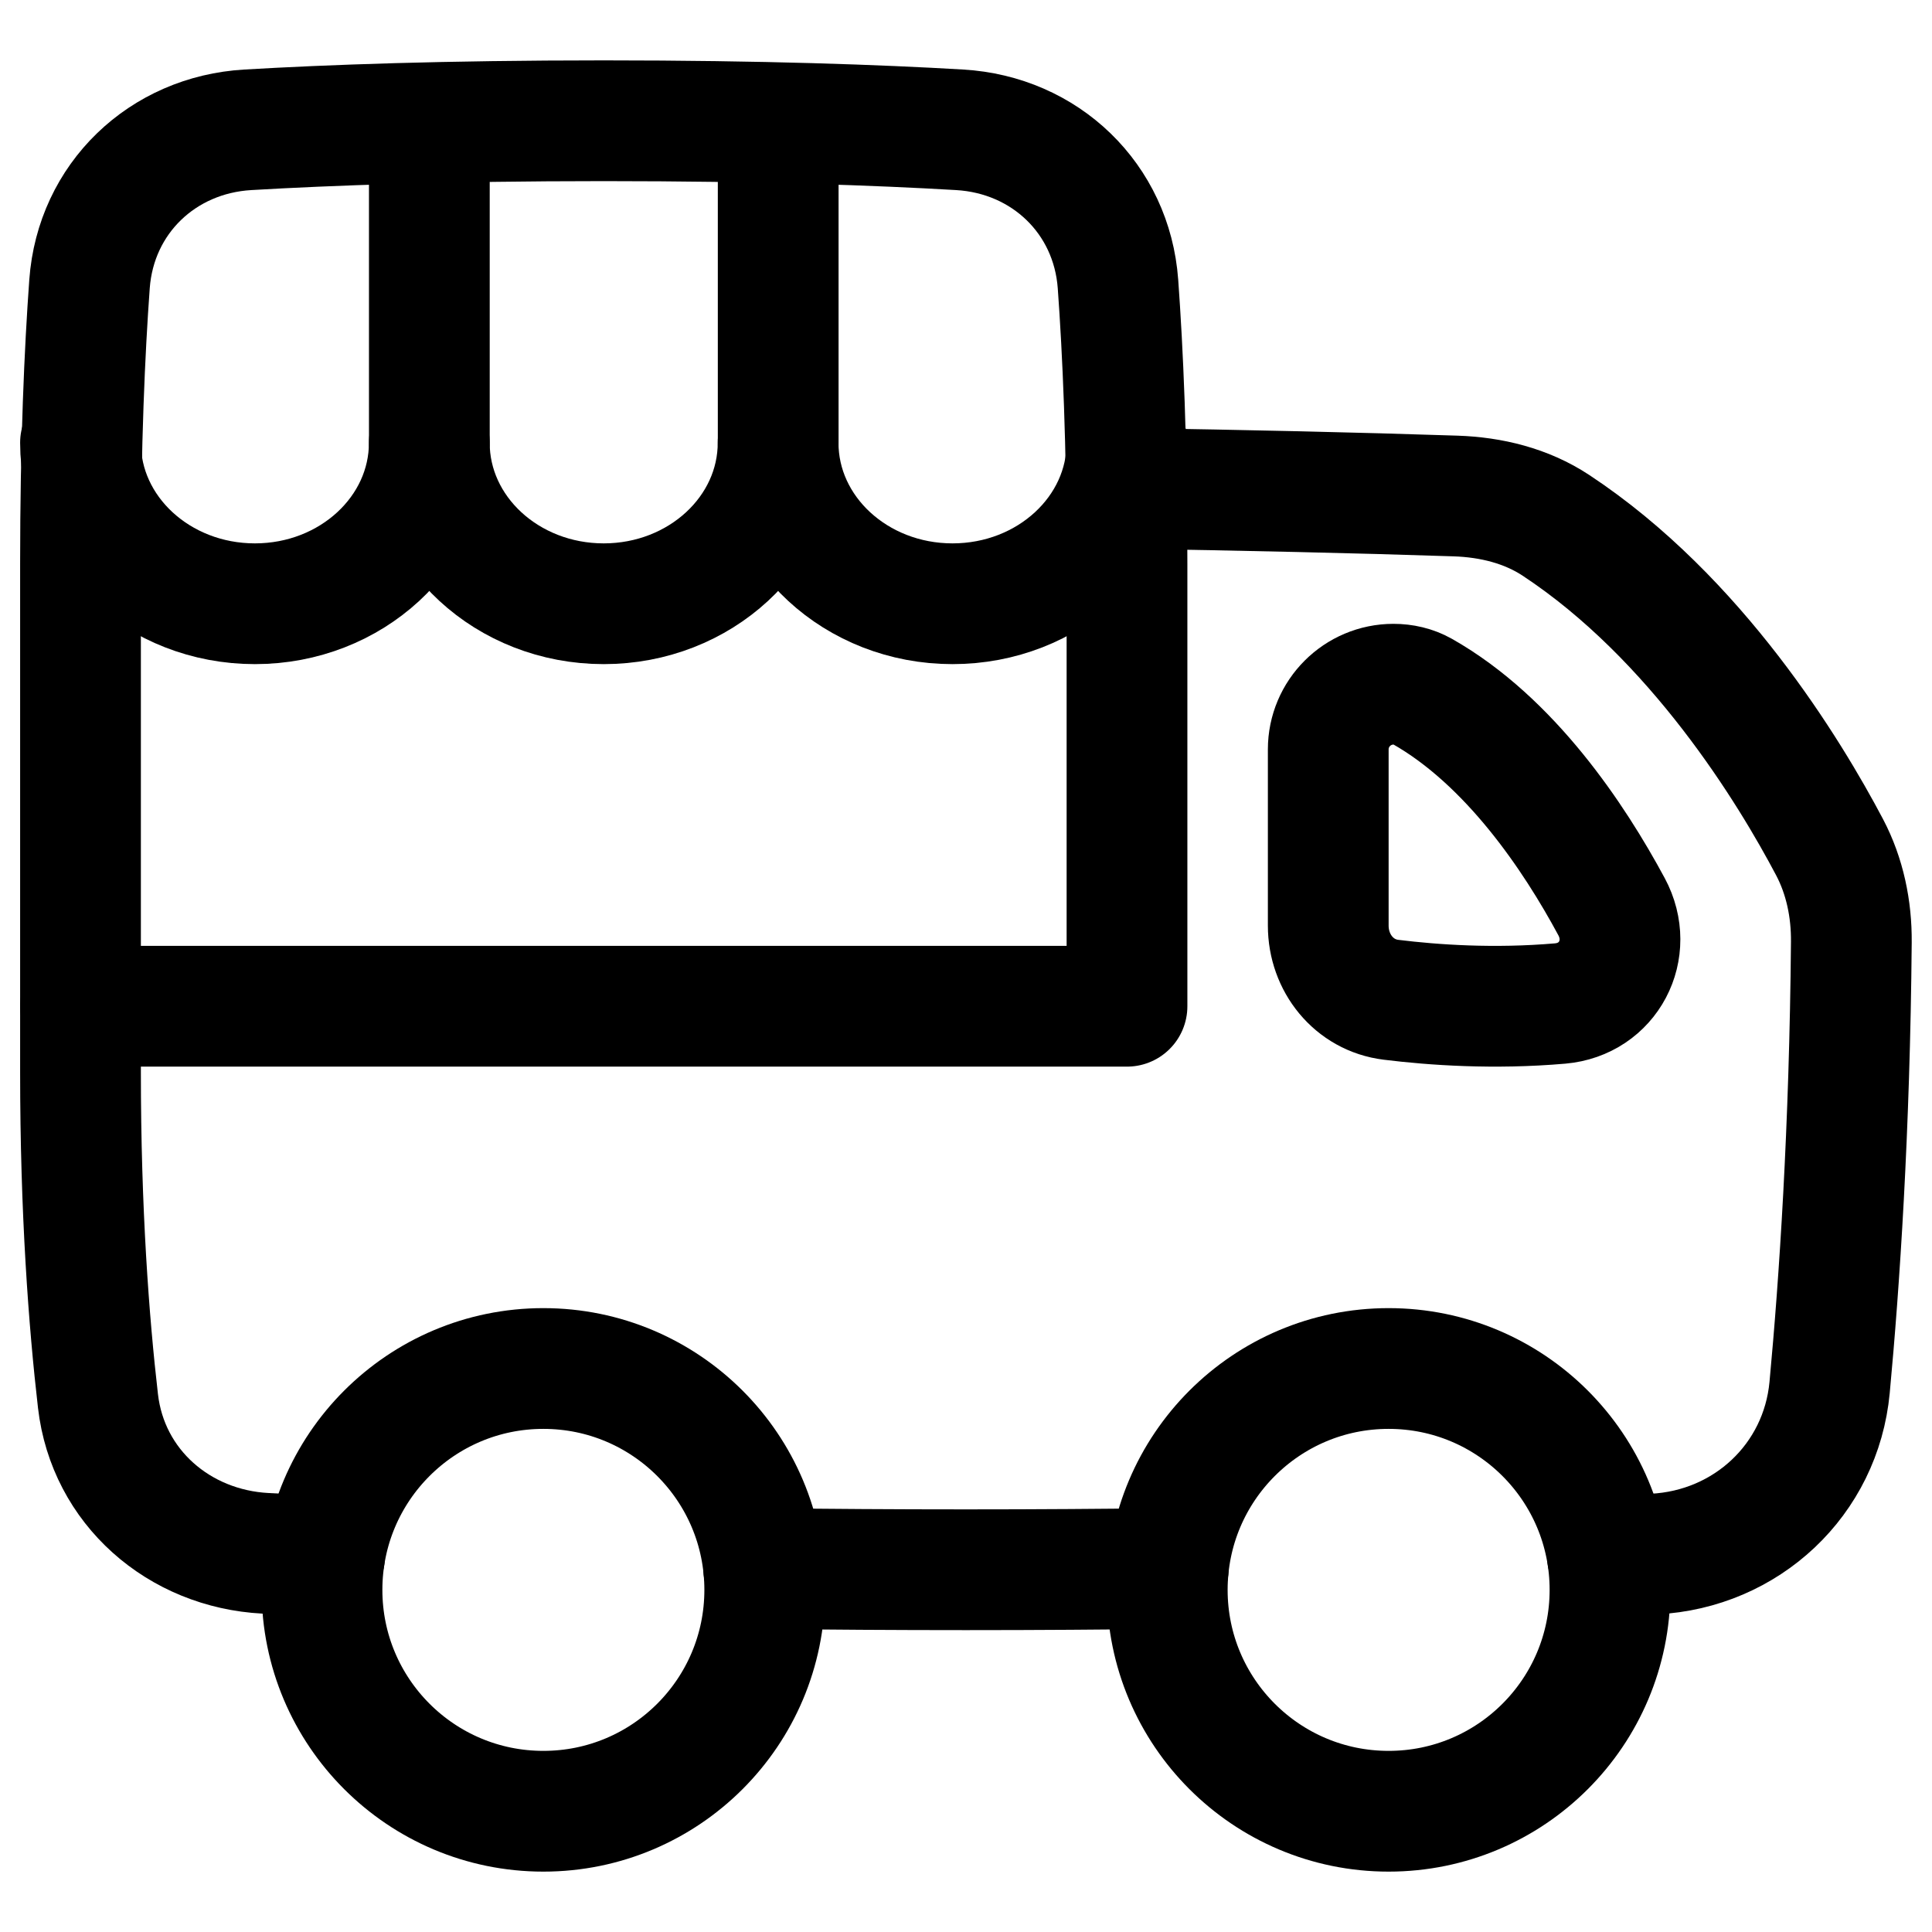
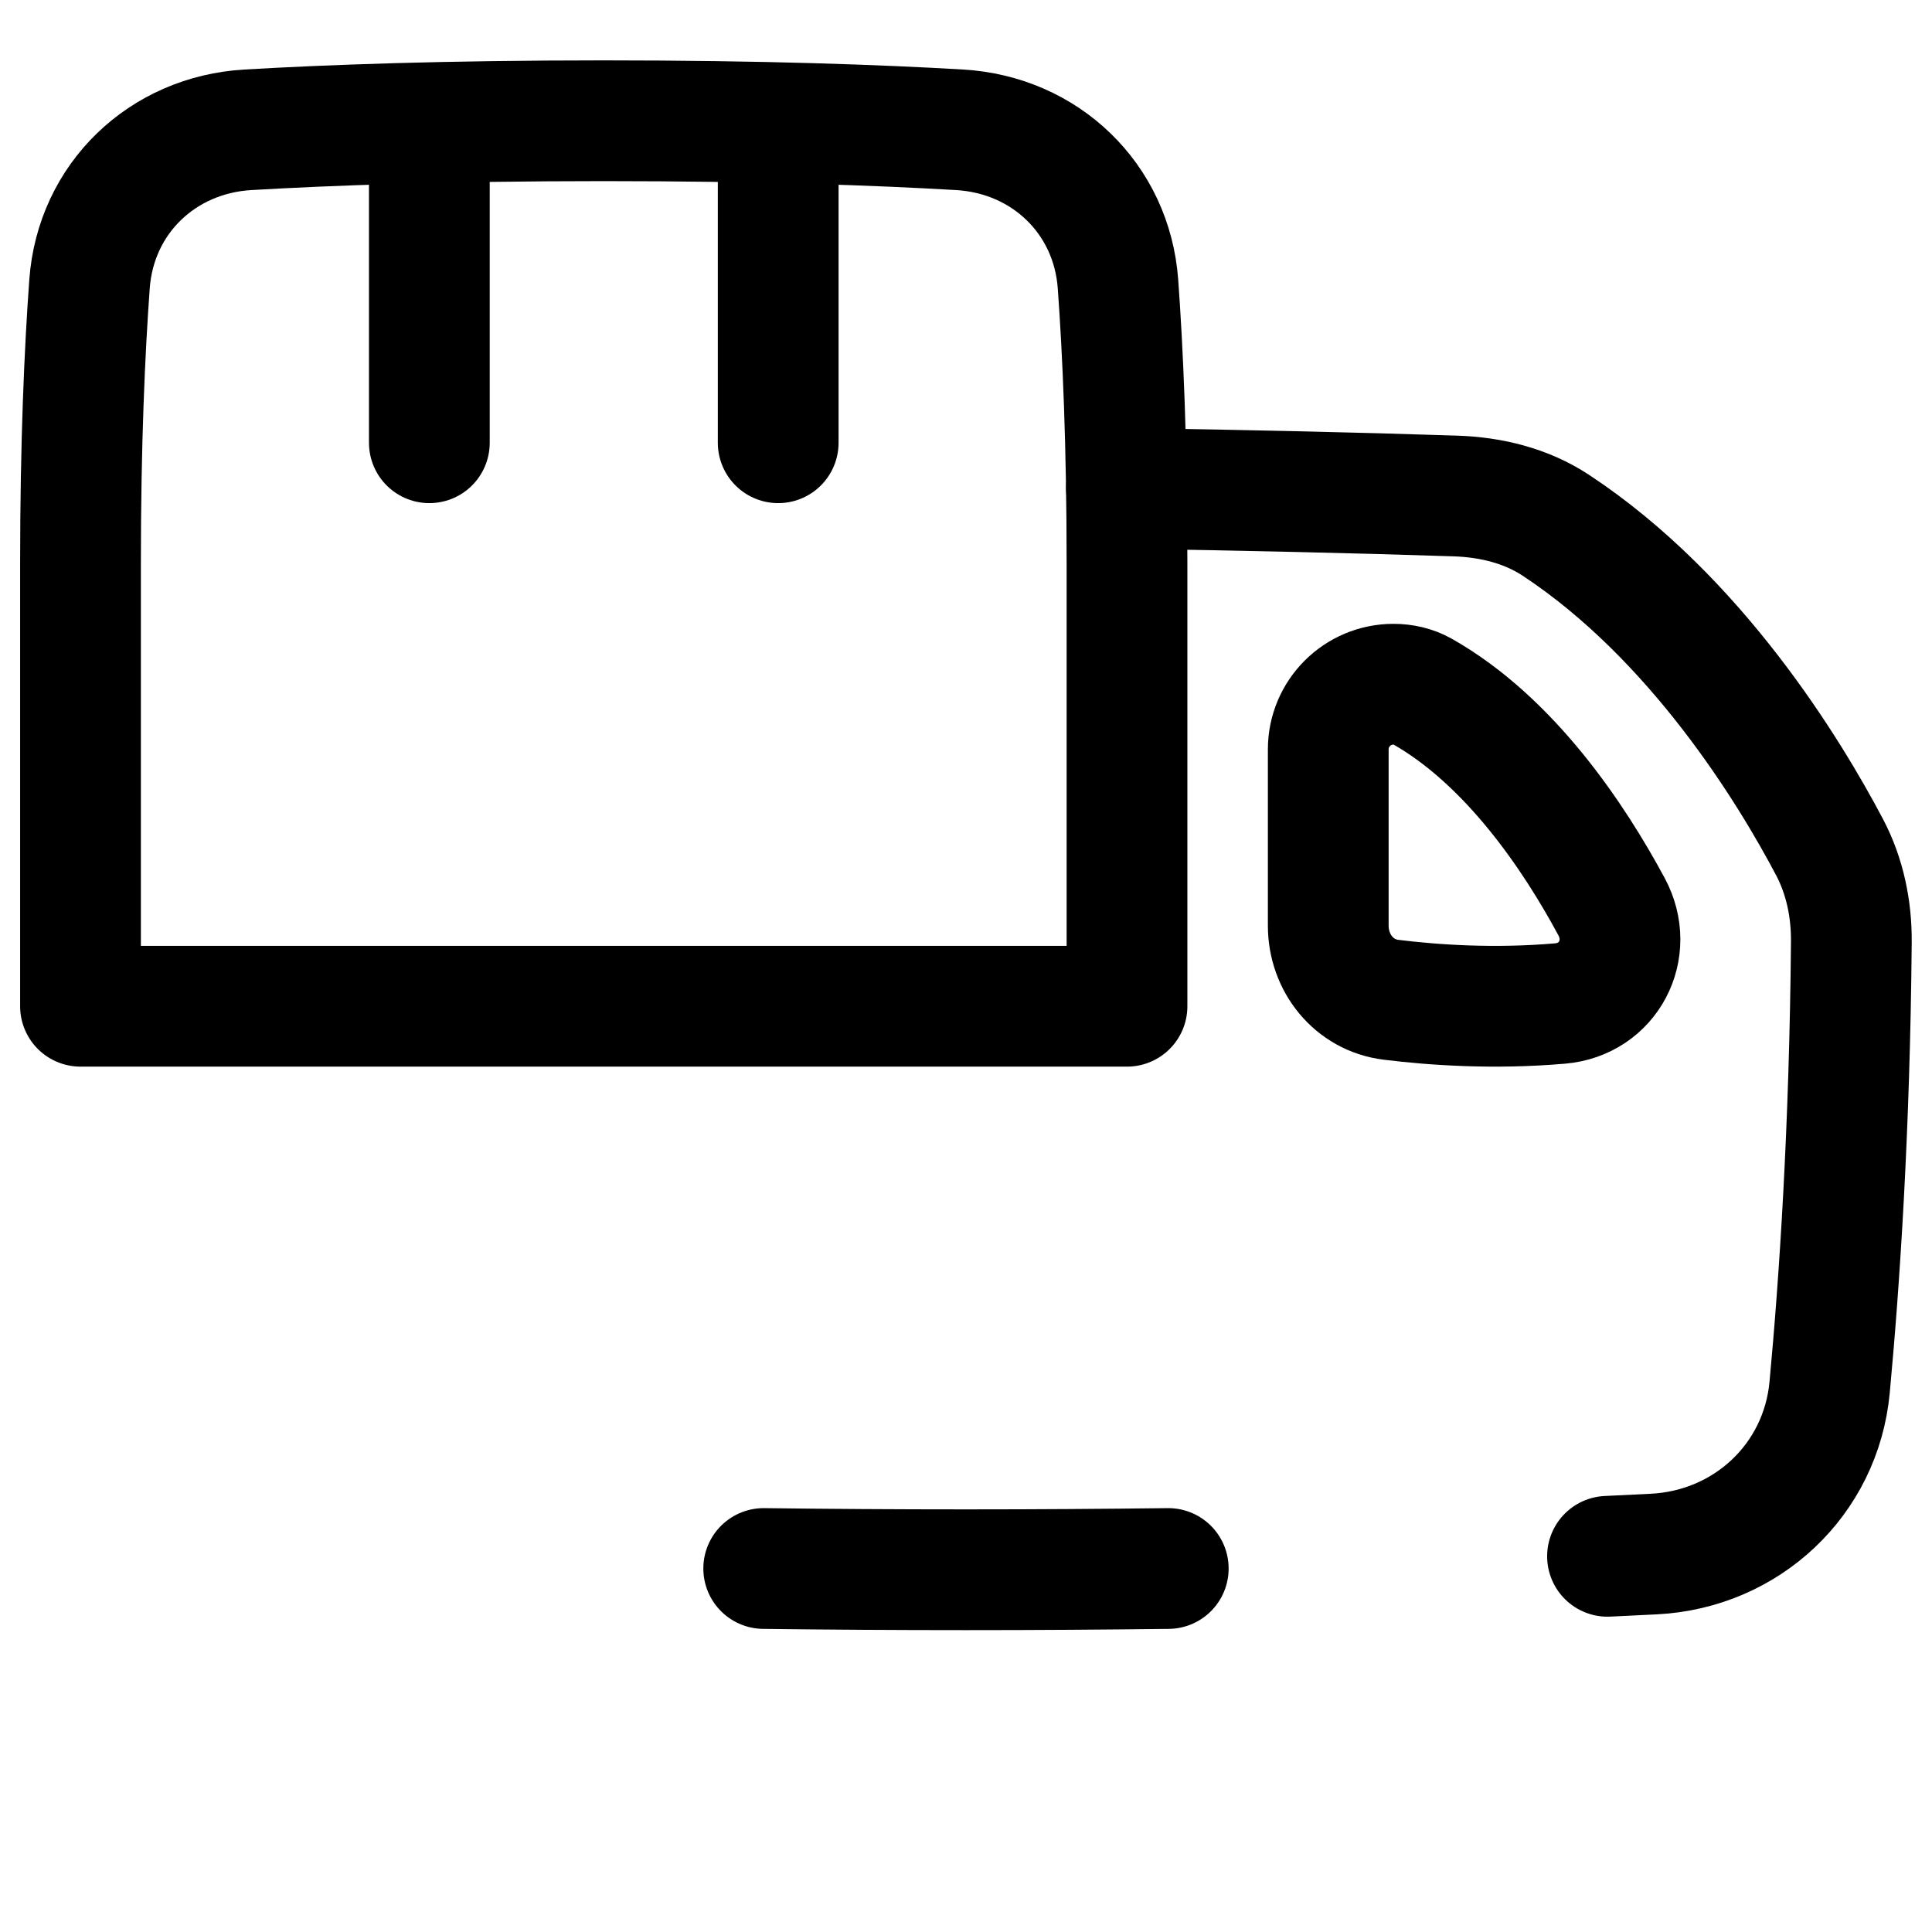
<svg xmlns="http://www.w3.org/2000/svg" fill="none" viewBox="0 0 48 48" id="Food-Truck-Event-Fair--Streamline-Plump">
  <desc>
    Food Truck Event Fair Streamline Icon: https://streamlinehq.com
  </desc>
  <g id="food-truck-event-fair">
    <path id="Subtract" stroke="#000000" stroke-linecap="round" stroke-linejoin="round" d="M27.986 12.133c2.911 0.046 5.71 0.108 8.175 0.19 0.884 0.029 1.758 0.242 2.496 0.729 3.488 2.301 5.806 6.116 6.797 7.994 0.382 0.725 0.549 1.539 0.542 2.359 -0.04 4.678 -0.297 8.471 -0.54 11.068 -0.215 2.293 -2.065 4.02 -4.365 4.137 -0.36 0.018 -0.745 0.037 -1.153 0.056" stroke-width="3" />
    <path id="Subtract_2" stroke="#000000" stroke-linecap="round" stroke-linejoin="round" d="M29.025 38.969c-1.571 0.019 -3.248 0.031 -5.026 0.031 -1.778 0 -3.454 -0.011 -5.025 -0.031" stroke-width="3" />
-     <path id="Subtract_3" stroke="#000000" stroke-linecap="round" stroke-linejoin="round" d="M8.063 38.664c-0.528 -0.024 -1.017 -0.048 -1.465 -0.072 -2.151 -0.112 -3.918 -1.645 -4.164 -3.785C2.208 32.848 2 30.104 2 26.636V25" stroke-width="3" />
    <path id="Rectangle 1097" stroke="#000000" stroke-linecap="round" stroke-linejoin="round" d="M40.038 22.526c-0.93 -1.728 -2.52 -4.111 -4.702 -5.348 -0.218 -0.123 -0.467 -0.179 -0.717 -0.179C33.725 17 33 17.725 33 18.619l0 4.378c0 0.927 0.638 1.728 1.558 1.842 1.059 0.131 2.562 0.235 4.202 0.093 1.2 -0.104 1.849 -1.345 1.278 -2.406Z" stroke-width="3" />
    <path id="Rectangle 1095" stroke="#000000" stroke-linecap="round" stroke-linejoin="round" d="m28 25 -13 0 -13 0 0 -11c0 -2.986 0.103 -5.277 0.224 -6.945 0.155 -2.123 1.809 -3.706 3.934 -3.83C8.166 3.107 11.075 3 15 3s6.834 0.107 8.842 0.225c2.125 0.124 3.779 1.708 3.934 3.83C27.897 8.723 28 11.014 28 14l0 11Z" stroke-width="3" />
-     <path id="Ellipse 42" stroke="#000000" stroke-linecap="round" stroke-linejoin="round" d="M29 39.5c0 3.038 2.462 5.5 5.5 5.5s5.5 -2.462 5.5 -5.5 -2.462 -5.5 -5.5 -5.5 -5.5 2.462 -5.5 5.5Z" stroke-width="3" />
-     <path id="Ellipse 43" stroke="#000000" stroke-linecap="round" stroke-linejoin="round" d="M8 39.5c0 3.038 2.462 5.5 5.5 5.5s5.5 -2.462 5.5 -5.5 -2.462 -5.5 -5.5 -5.5S8 36.462 8 39.5Z" stroke-width="3" />
-     <path id="Vector" stroke="#000000" stroke-linecap="round" stroke-linejoin="round" d="M2 11c0 2.209 1.94 4 4.333 4 2.393 0 4.333 -1.791 4.333 -4 0 2.209 1.94 4 4.333 4s4.333 -1.791 4.333 -4c0 2.209 1.94 4 4.333 4C26.06 15 28 13.209 28 11" stroke-width="3" />
    <path id="Vector_2" stroke="#000000" stroke-linecap="round" stroke-linejoin="round" d="M10.667 11V3.5" stroke-width="3" />
    <path id="Vector_3" stroke="#000000" stroke-linecap="round" stroke-linejoin="round" d="M19.334 11V3.5" stroke-width="3" />
  </g>
</svg>